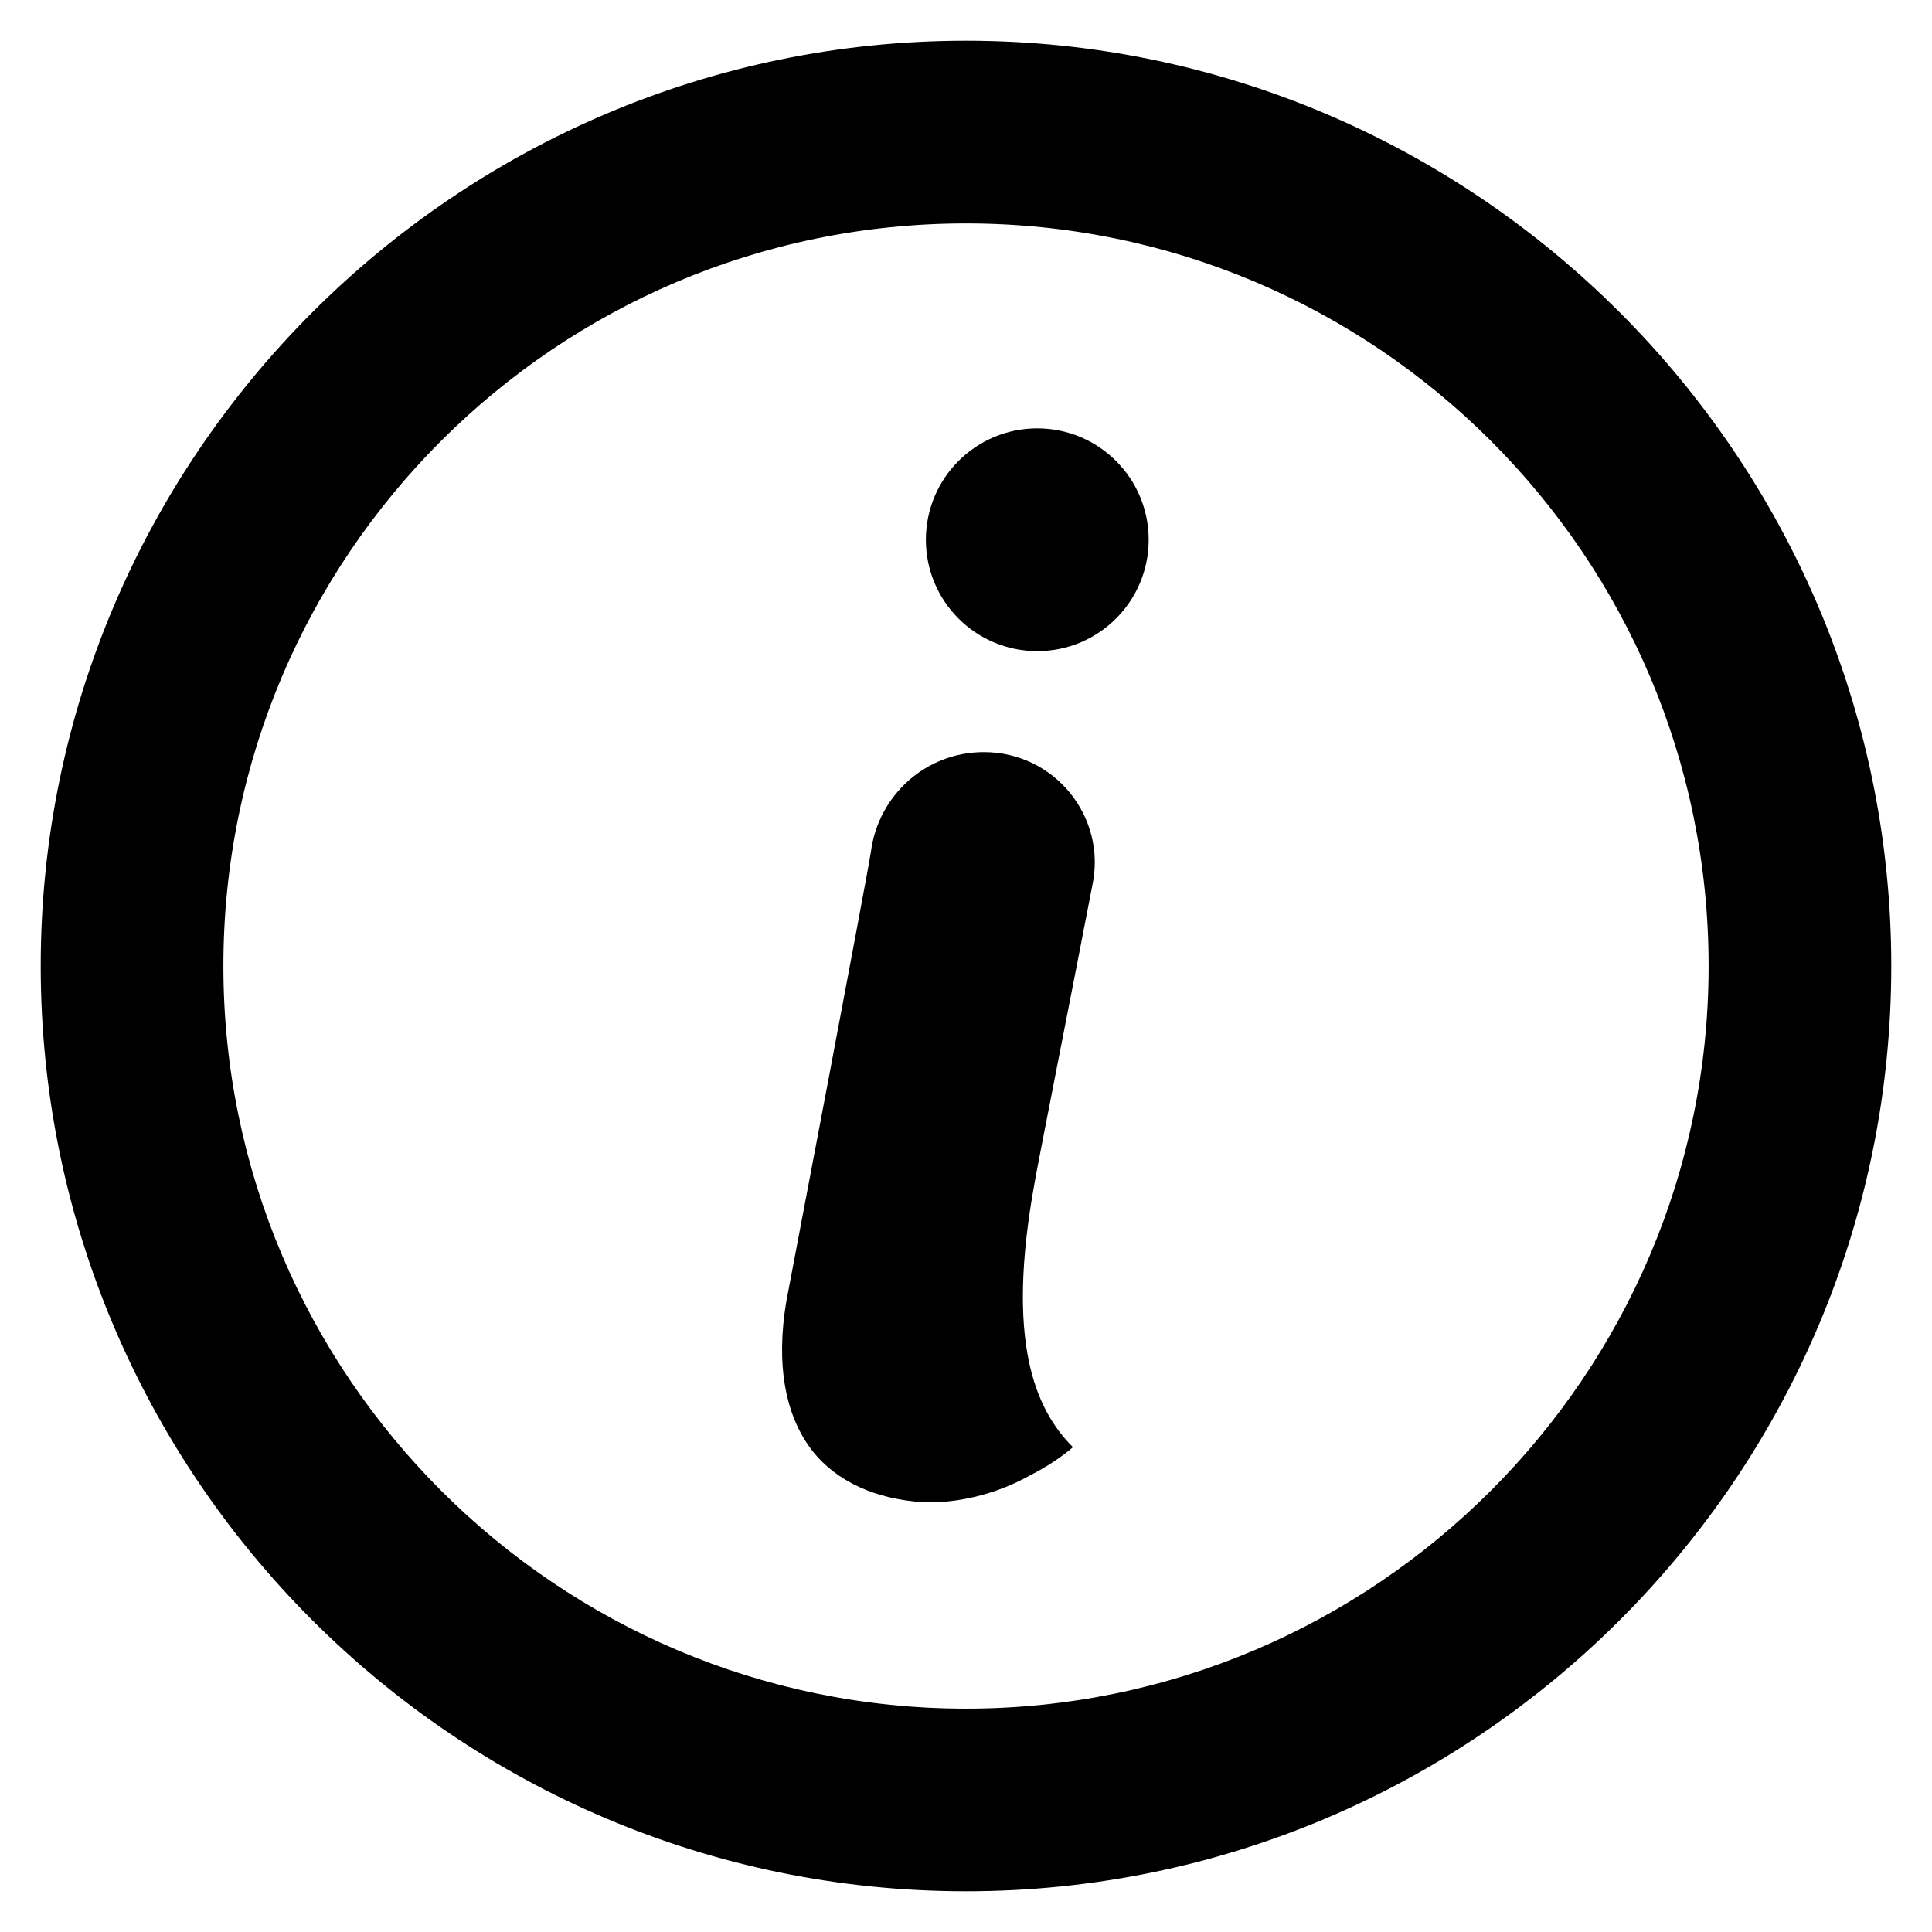
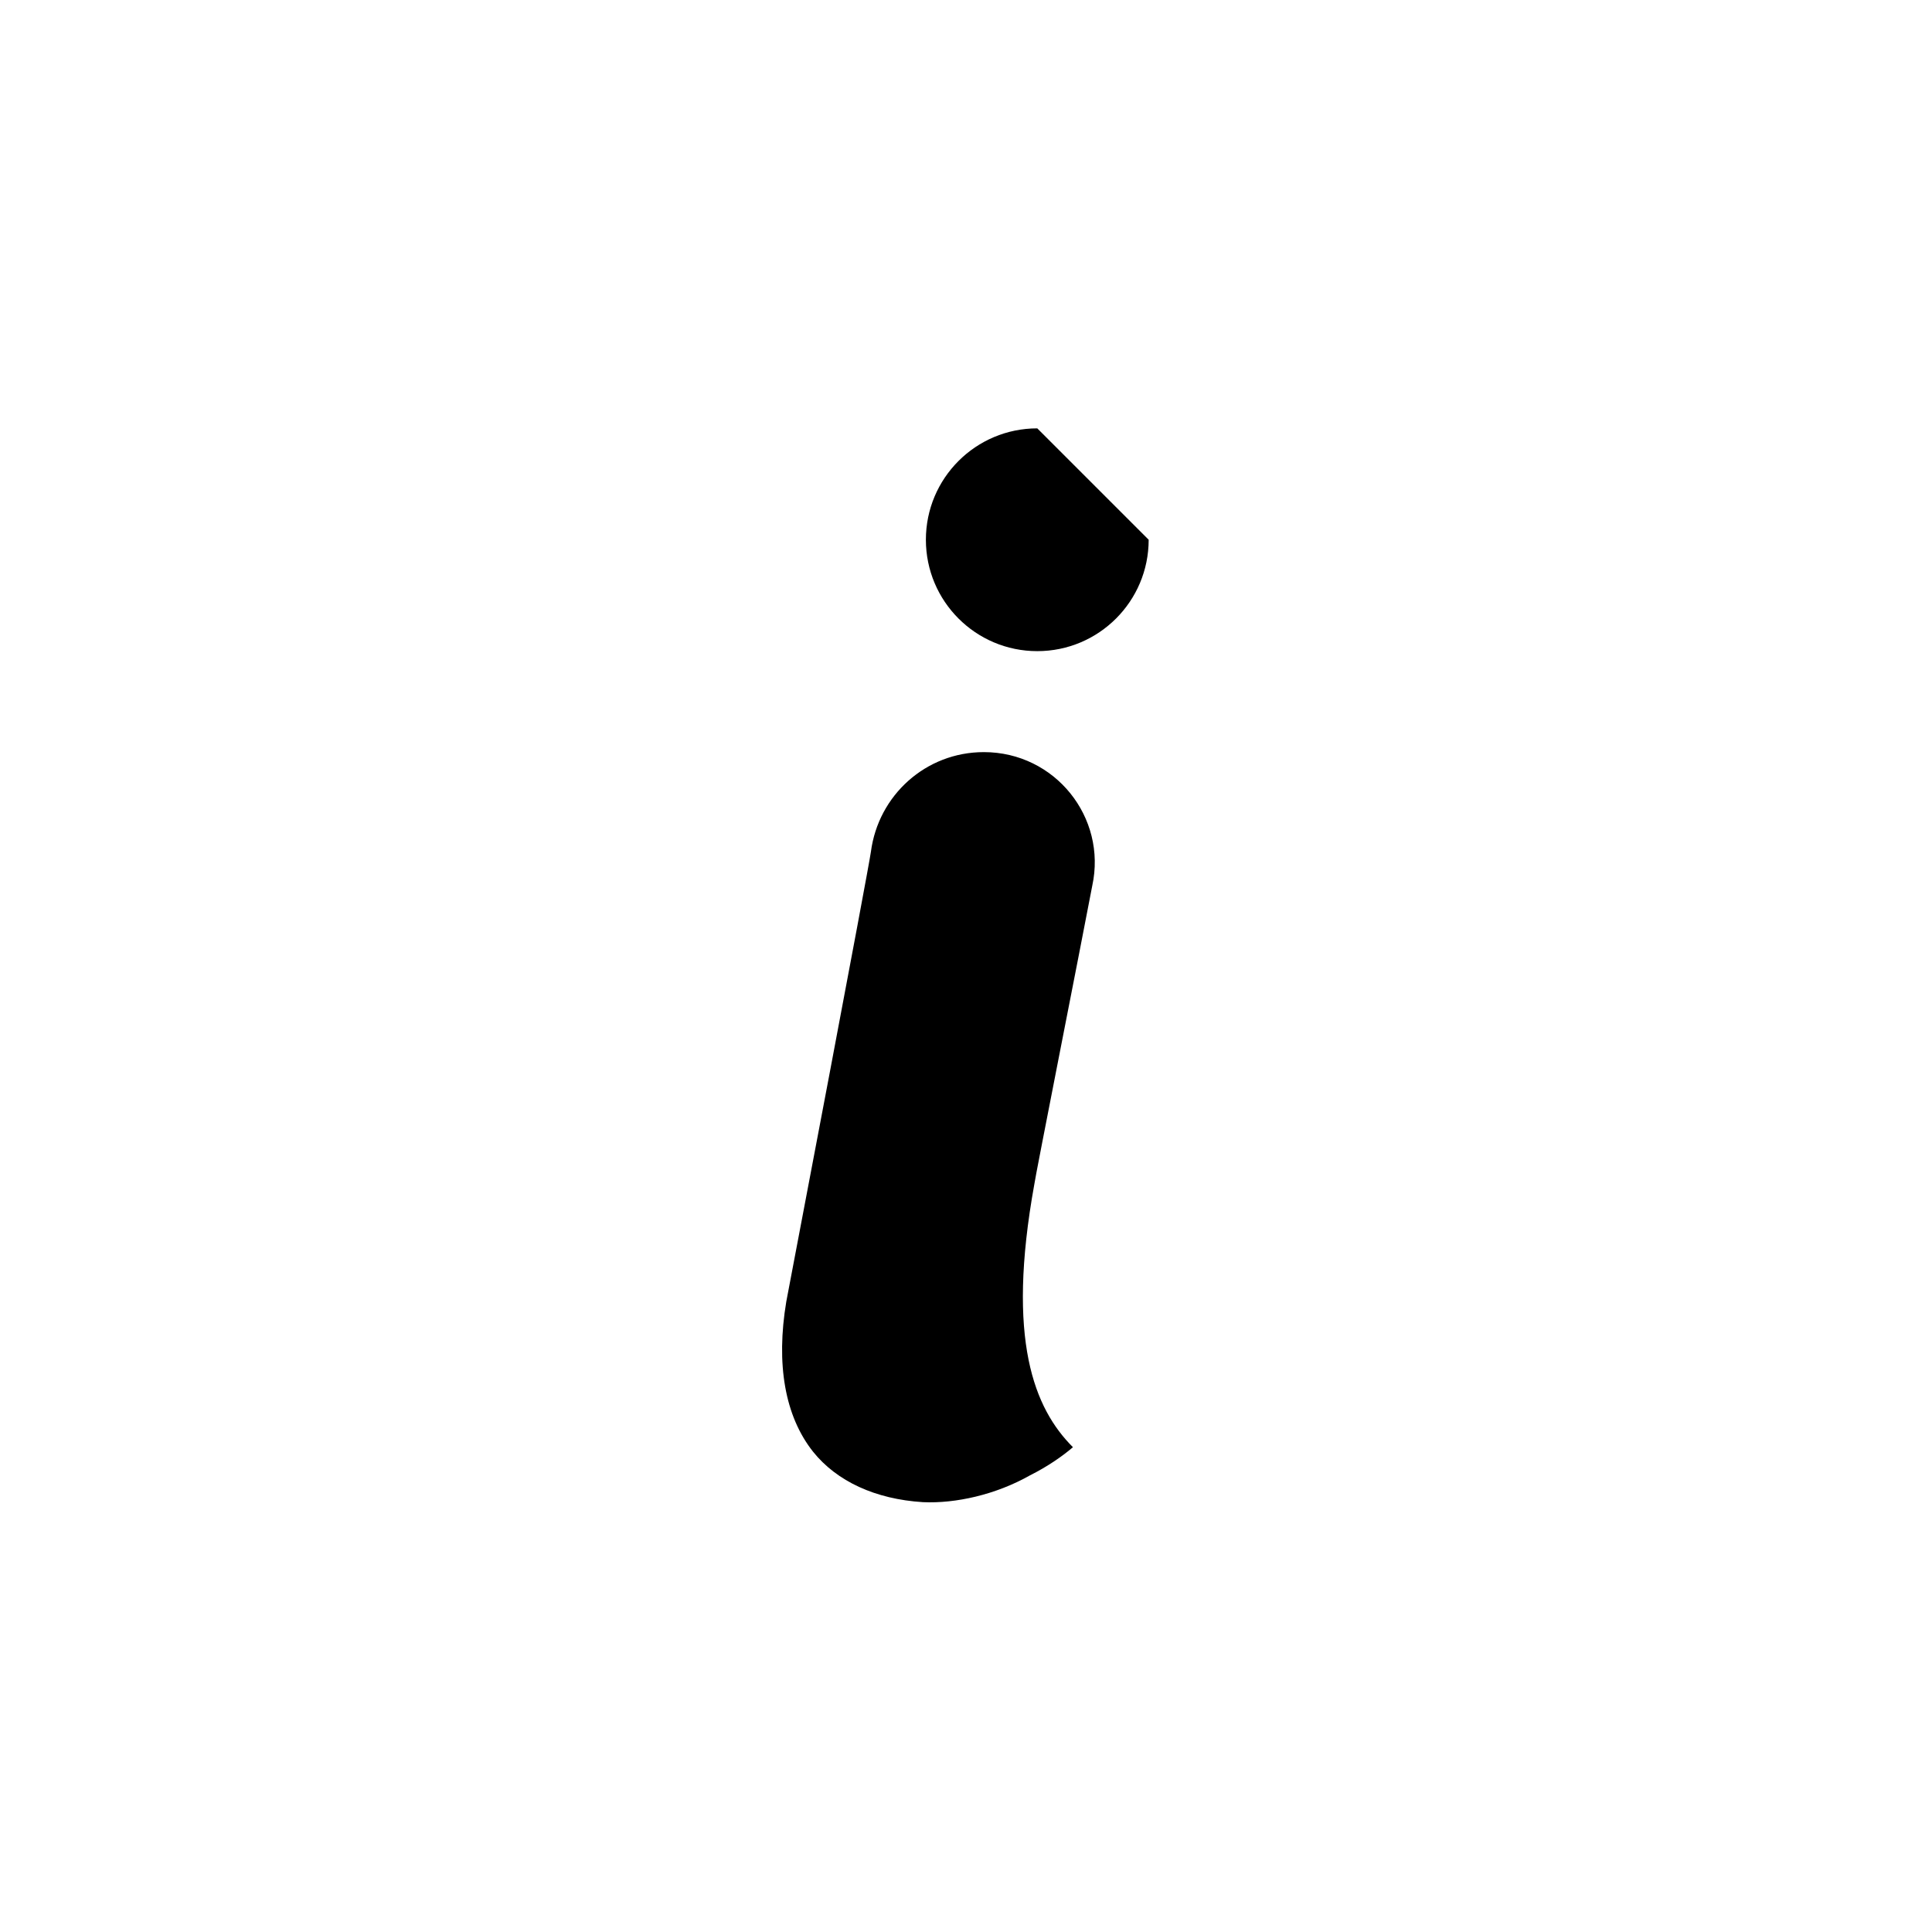
<svg xmlns="http://www.w3.org/2000/svg" fill="#000000" width="800px" height="800px" version="1.1" viewBox="144 144 512 512">
  <g>
    <path d="m404.72 343.32c-15.352 0-27.945 11.414-29.914 26.371-0.789 5.512-20.859 111-22.434 119.26-2.754 16.531-0.395 30.309 7.086 39.754 6.297 7.871 16.531 12.594 29.125 13.383 8.66 0.395 19.285-1.969 28.34-7.086 4.723-2.363 8.66-5.117 11.414-7.477-10.234-10.234-17.711-28.34-10.234-69.668 0-0.789 12.594-64.551 15.352-79.113 3.934-18.109-9.844-35.426-28.734-35.426z" />
-     <path d="m448.41 287.04c0 16.305-13.215 29.52-29.52 29.52s-29.52-13.215-29.52-29.52c0-16.305 13.215-29.52 29.52-29.52s29.52 13.215 29.52 29.52" />
-     <path d="m400 154.79c-135.01 0-245.21 110.21-245.21 245.21 0 135 109.82 245.21 245.21 245.21 135 0 245.21-109.82 245.21-245.21-0.004-135.01-110.21-245.21-245.21-245.21zm0 442.02c-108.24 0-196.8-88.168-196.8-196.8s88.168-196.8 196.8-196.8 196.8 88.168 196.8 196.8-88.562 196.8-196.8 196.8z" />
+     <path d="m448.41 287.04c0 16.305-13.215 29.52-29.52 29.52s-29.52-13.215-29.52-29.52c0-16.305 13.215-29.52 29.52-29.52" />
  </g>
</svg>